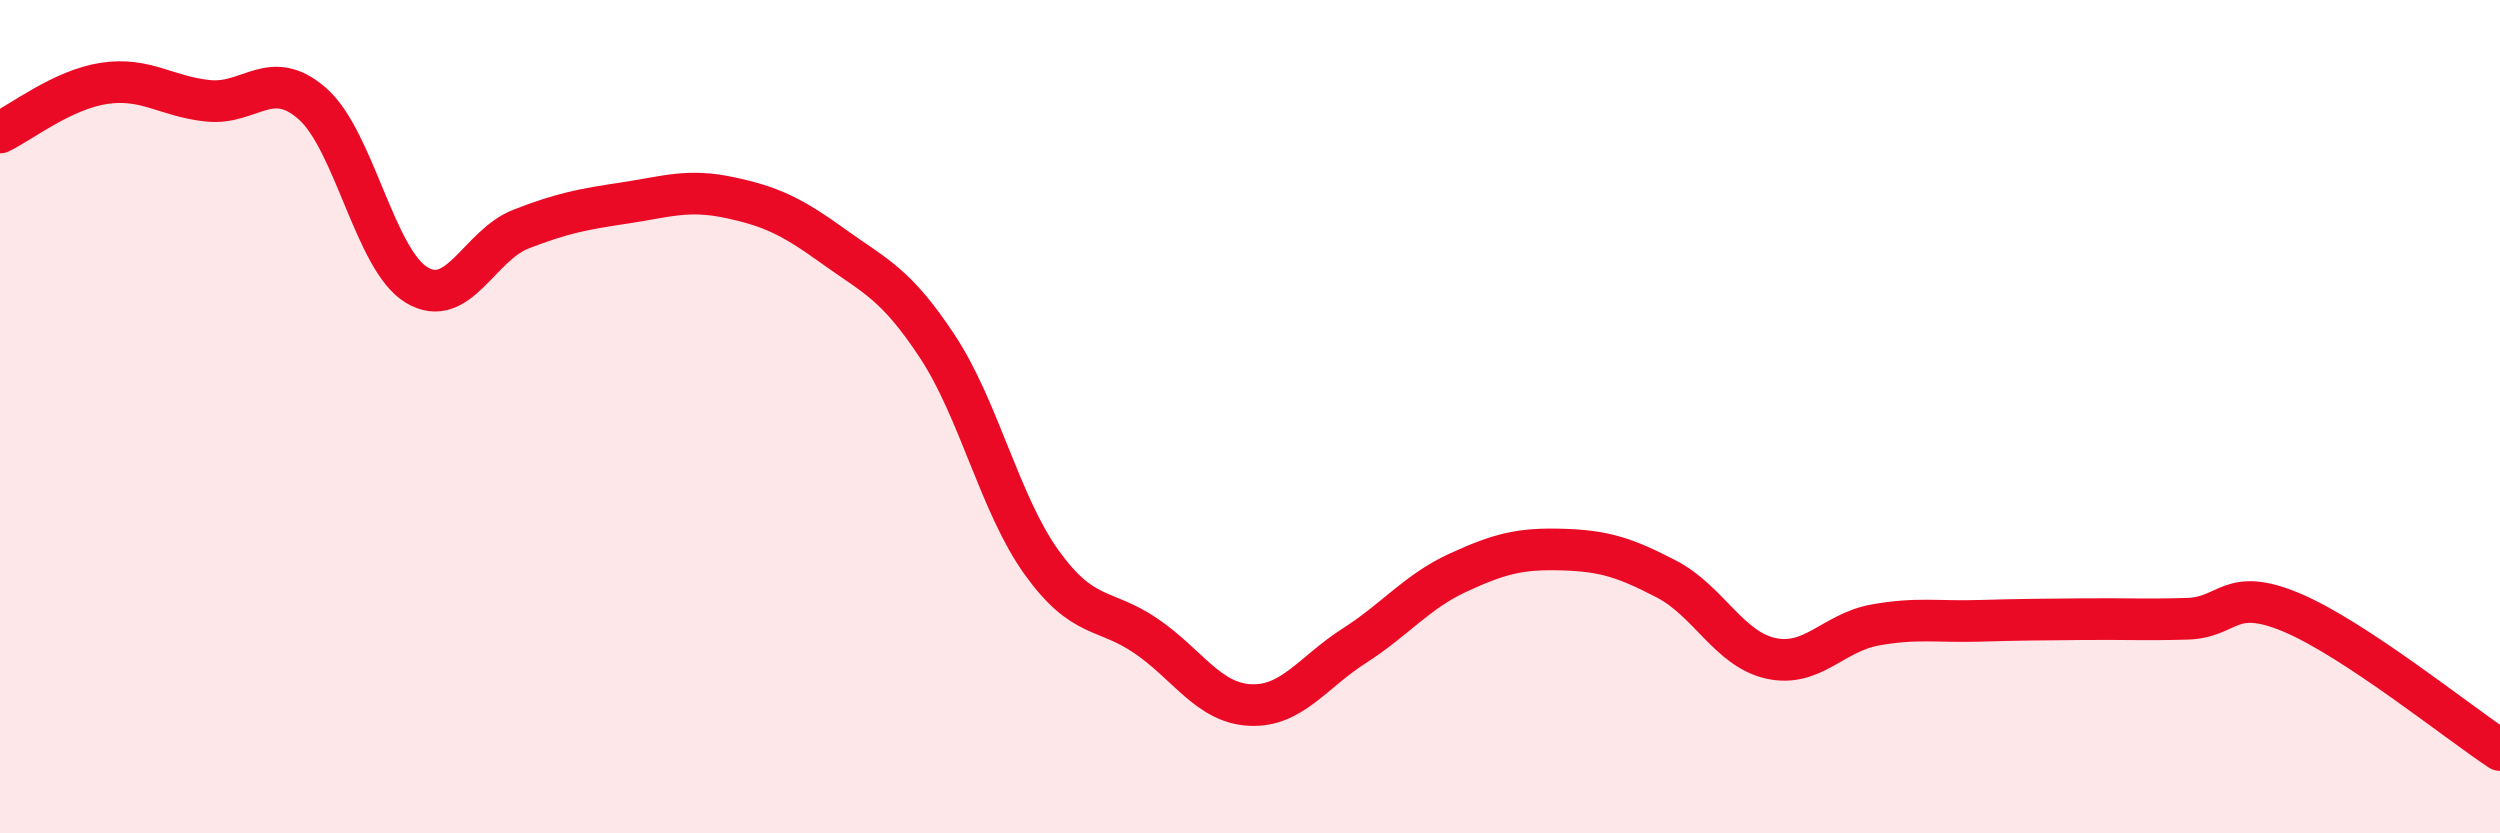
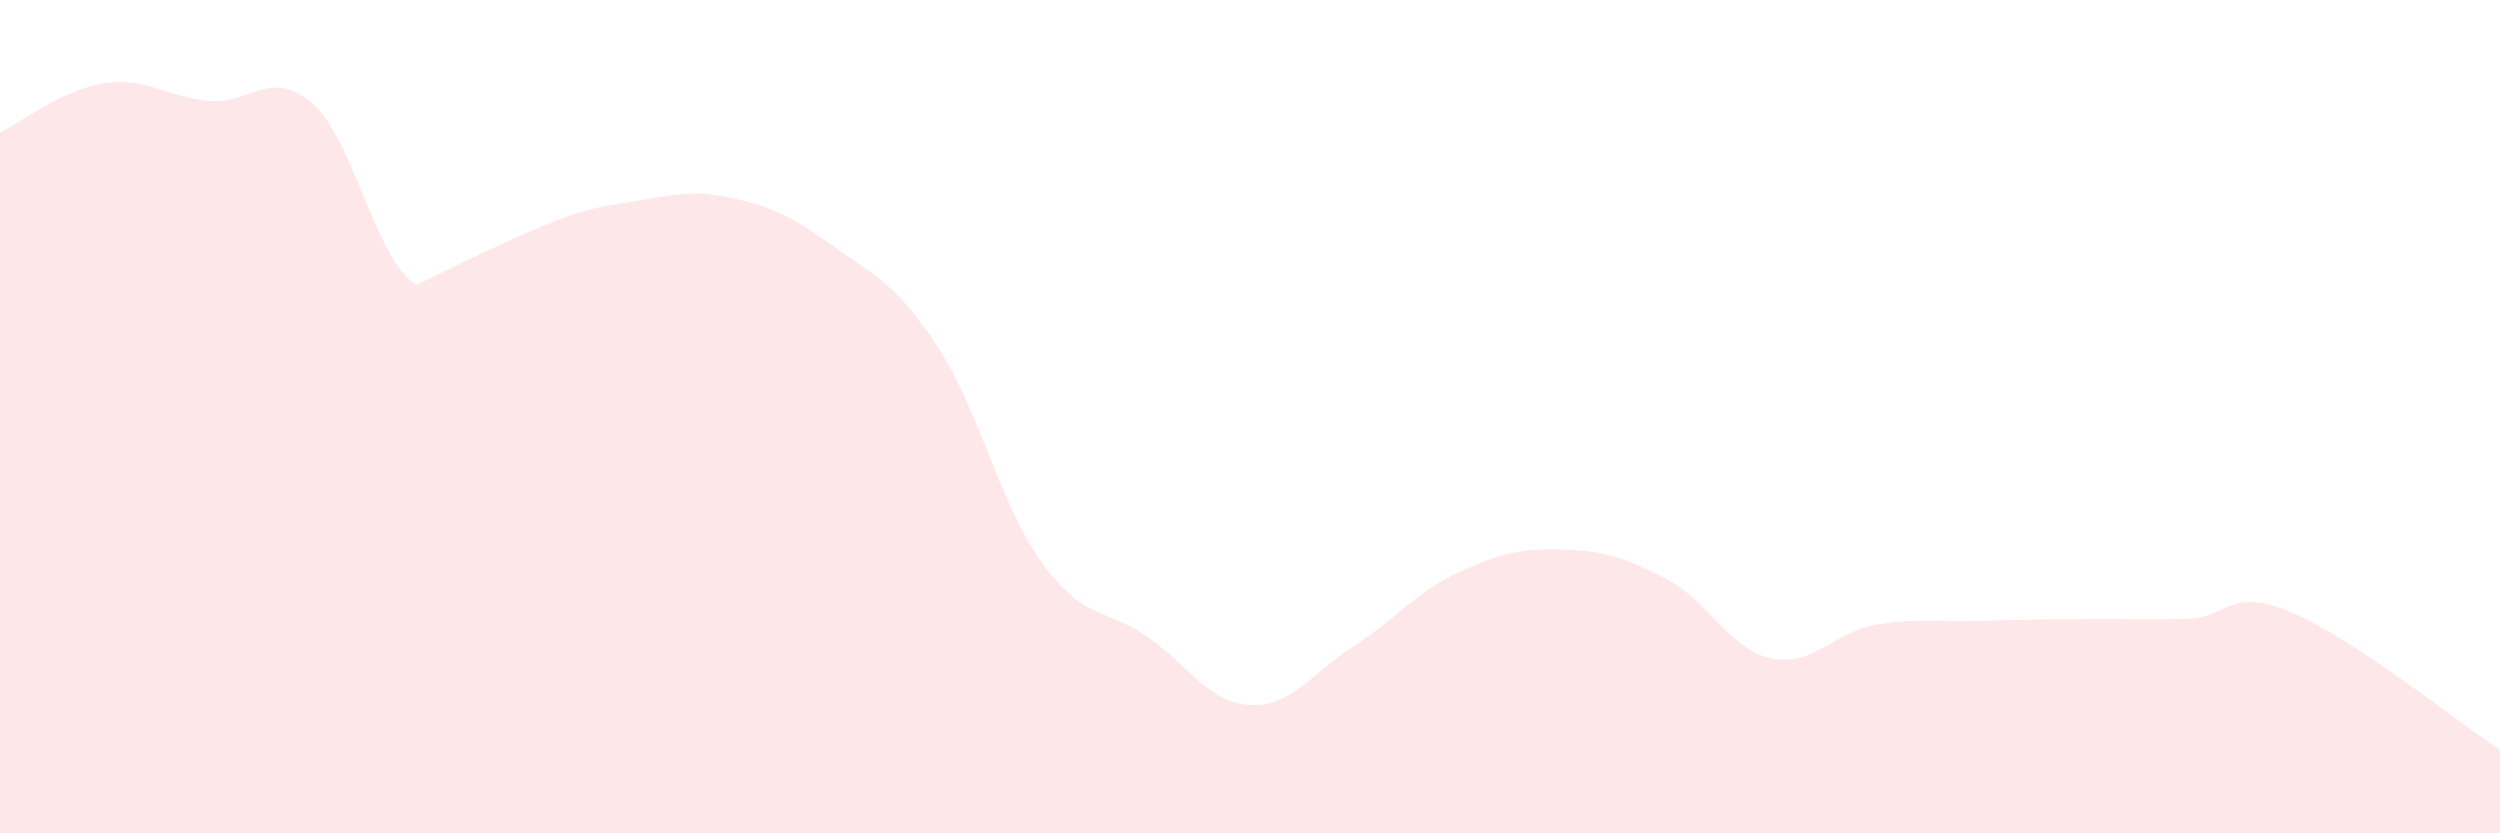
<svg xmlns="http://www.w3.org/2000/svg" width="60" height="20" viewBox="0 0 60 20">
-   <path d="M 0,3.18 C 0.5,2.94 1.5,2.15 2.5,2 C 3.5,1.85 4,2.32 5,2.42 C 6,2.52 6.5,1.61 7.5,2.49 C 8.5,3.37 9,6.24 10,6.84 C 11,7.44 11.5,5.89 12.5,5.5 C 13.5,5.11 14,5.02 15,4.87 C 16,4.72 16.5,4.53 17.5,4.74 C 18.5,4.95 19,5.19 20,5.91 C 21,6.63 21.5,6.8 22.5,8.32 C 23.5,9.84 24,12.11 25,13.5 C 26,14.89 26.5,14.58 27.5,15.26 C 28.5,15.94 29,16.87 30,16.92 C 31,16.97 31.5,16.14 32.5,15.5 C 33.5,14.86 34,14.2 35,13.74 C 36,13.28 36.5,13.16 37.5,13.19 C 38.5,13.22 39,13.38 40,13.9 C 41,14.42 41.5,15.58 42.5,15.8 C 43.5,16.02 44,15.18 45,15 C 46,14.82 46.5,14.93 47.5,14.9 C 48.5,14.87 49,14.87 50,14.86 C 51,14.85 51.5,14.88 52.5,14.85 C 53.5,14.82 53.5,14.07 55,14.7 C 56.5,15.33 59,17.34 60,18L60 20L0 20Z" fill="#EB0A25" opacity="0.1" stroke-linecap="round" stroke-linejoin="round" />
-   <path d="M 0,3.18 C 0.5,2.94 1.5,2.15 2.5,2 C 3.5,1.85 4,2.32 5,2.42 C 6,2.52 6.5,1.61 7.5,2.49 C 8.5,3.37 9,6.24 10,6.84 C 11,7.44 11.5,5.89 12.5,5.5 C 13.5,5.11 14,5.02 15,4.87 C 16,4.72 16.5,4.53 17.5,4.74 C 18.5,4.95 19,5.19 20,5.91 C 21,6.63 21.5,6.8 22.5,8.32 C 23.5,9.84 24,12.11 25,13.5 C 26,14.89 26.5,14.58 27.5,15.26 C 28.5,15.94 29,16.87 30,16.92 C 31,16.97 31.5,16.14 32.5,15.5 C 33.5,14.86 34,14.2 35,13.74 C 36,13.28 36.5,13.16 37.5,13.19 C 38.5,13.22 39,13.38 40,13.9 C 41,14.42 41.5,15.58 42.5,15.8 C 43.5,16.02 44,15.18 45,15 C 46,14.82 46.5,14.93 47.5,14.9 C 48.5,14.87 49,14.87 50,14.86 C 51,14.85 51.5,14.88 52.5,14.85 C 53.5,14.82 53.5,14.07 55,14.7 C 56.5,15.33 59,17.34 60,18" stroke="#EB0A25" stroke-width="1" fill="none" stroke-linecap="round" stroke-linejoin="round" />
+   <path d="M 0,3.18 C 0.5,2.94 1.5,2.15 2.5,2 C 3.5,1.85 4,2.32 5,2.42 C 6,2.52 6.5,1.61 7.5,2.49 C 8.5,3.37 9,6.24 10,6.84 C 13.5,5.11 14,5.02 15,4.87 C 16,4.72 16.5,4.53 17.5,4.74 C 18.5,4.95 19,5.19 20,5.91 C 21,6.63 21.5,6.8 22.5,8.32 C 23.5,9.84 24,12.11 25,13.5 C 26,14.89 26.5,14.58 27.5,15.26 C 28.5,15.94 29,16.87 30,16.92 C 31,16.97 31.5,16.14 32.5,15.5 C 33.5,14.86 34,14.2 35,13.74 C 36,13.28 36.5,13.16 37.5,13.19 C 38.5,13.22 39,13.38 40,13.9 C 41,14.42 41.5,15.58 42.5,15.8 C 43.5,16.02 44,15.18 45,15 C 46,14.82 46.5,14.93 47.5,14.9 C 48.5,14.87 49,14.87 50,14.86 C 51,14.85 51.5,14.88 52.5,14.85 C 53.5,14.82 53.5,14.07 55,14.7 C 56.5,15.33 59,17.34 60,18L60 20L0 20Z" fill="#EB0A25" opacity="0.1" stroke-linecap="round" stroke-linejoin="round" />
</svg>